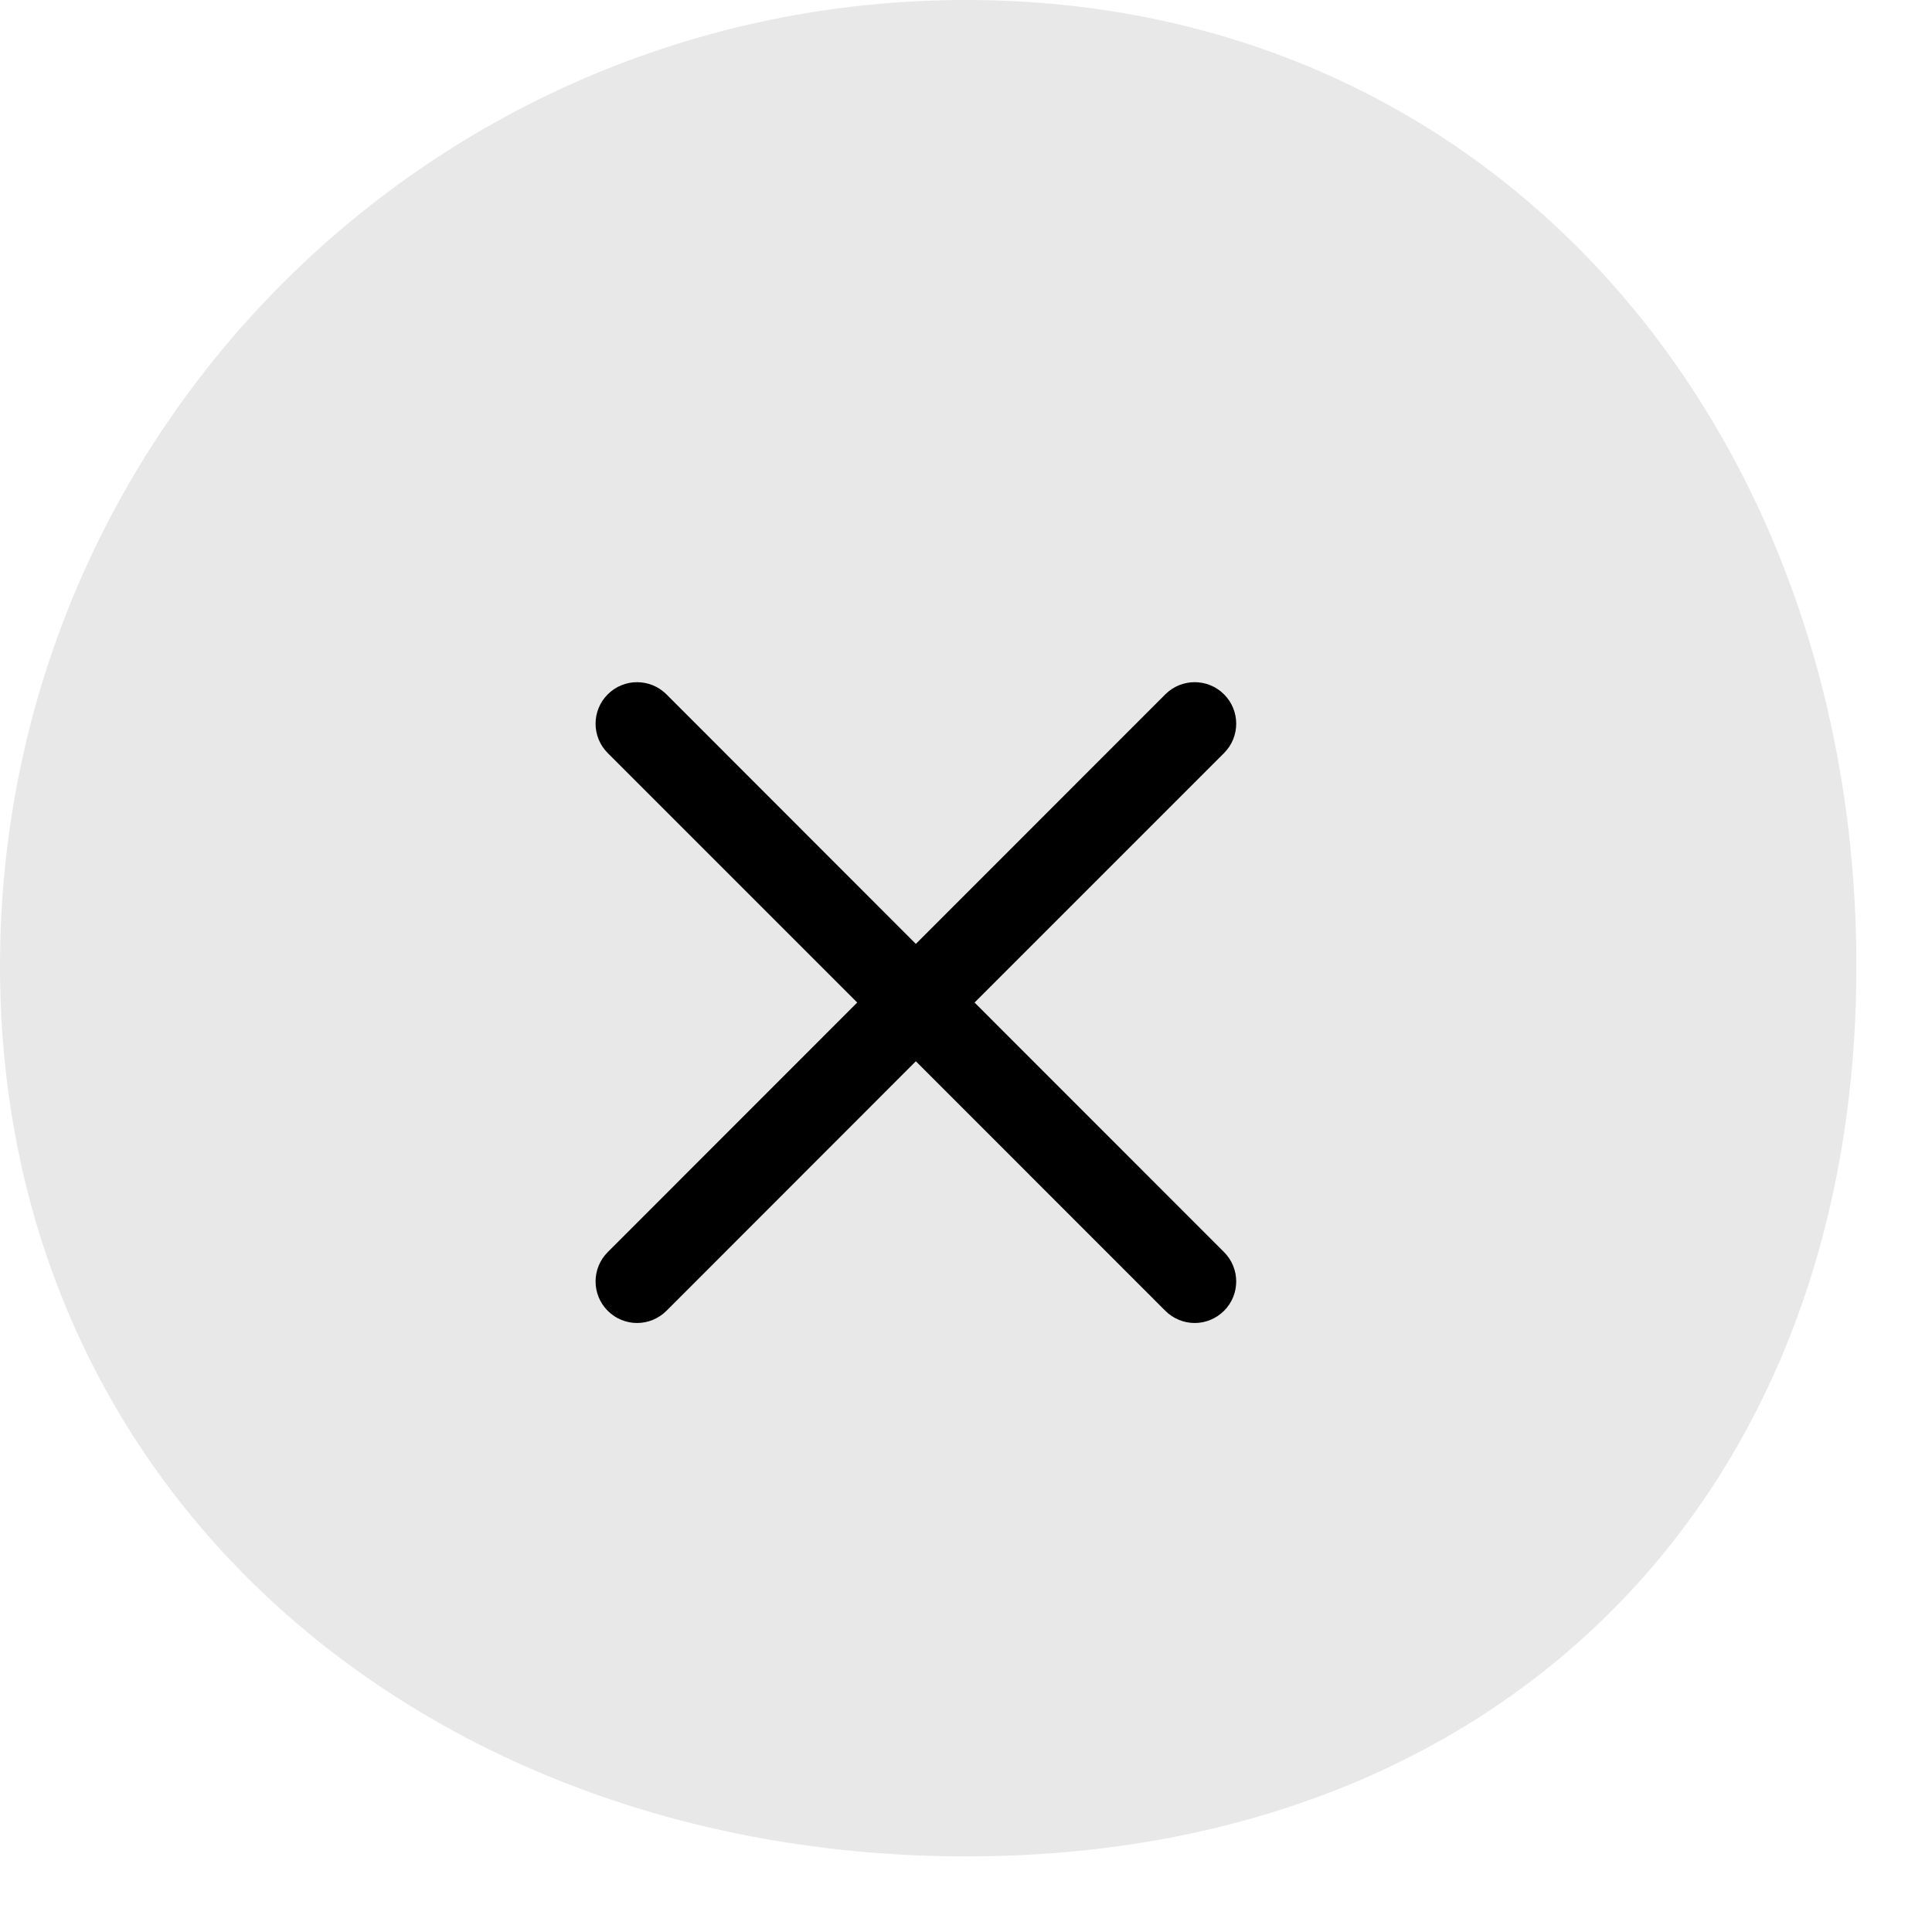
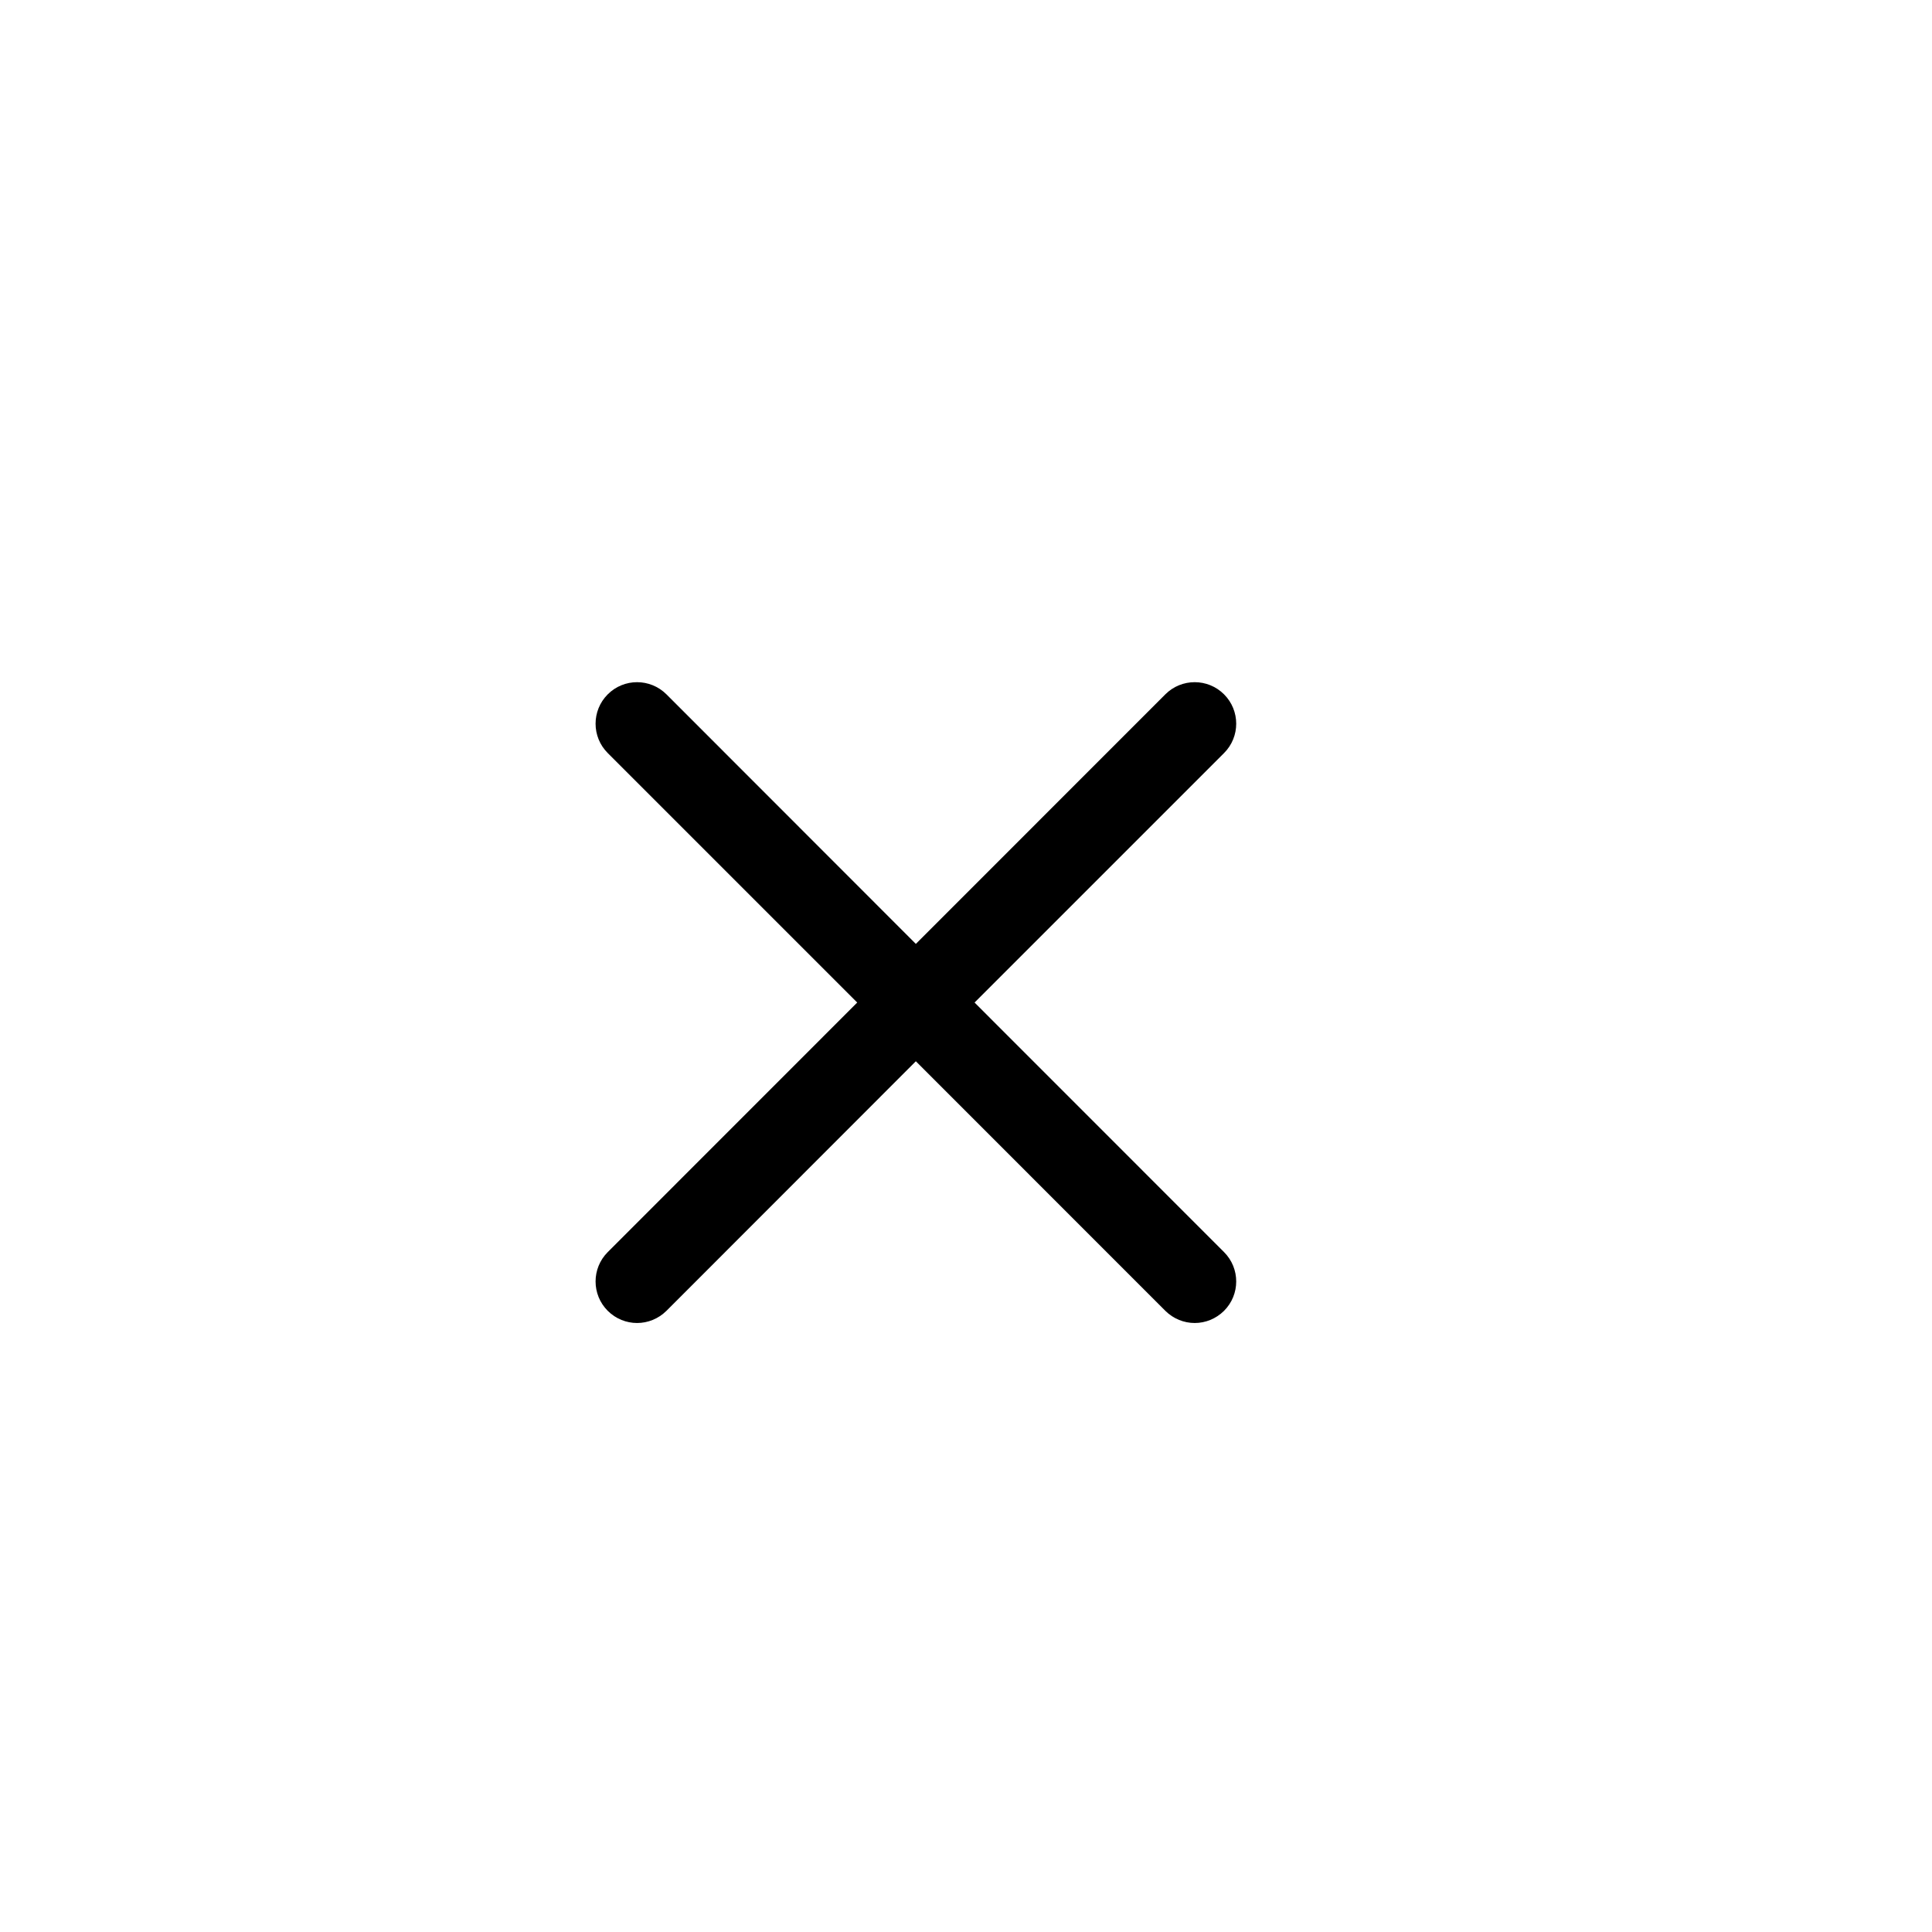
<svg xmlns="http://www.w3.org/2000/svg" width="23px" height="23px">
-   <path fill-rule="evenodd" opacity="0.2" fill="rgb(143, 143, 143)" d="M11.500,-0.000 C17.851,-0.000 22.1,5.149 22.1,11.500 C22.1,17.851 17.851,22.1 11.500,22.1 C5.149,22.1 -0.000,17.851 -0.000,11.500 C-0.000,5.149 5.149,-0.000 11.500,-0.000 Z" />
  <path fill-rule="evenodd" fill="rgb(0, 0, 0)" d="M11.602,11.935 L14.572,8.965 C14.765,8.772 14.765,8.459 14.572,8.266 C14.379,8.073 14.066,8.073 13.873,8.266 L10.903,11.237 L7.934,8.266 C7.740,8.073 7.428,8.073 7.235,8.266 C7.042,8.459 7.042,8.772 7.235,8.965 L10.205,11.935 L7.235,14.906 C7.042,15.099 7.042,15.412 7.235,15.605 C7.331,15.701 7.458,15.750 7.584,15.750 C7.711,15.750 7.837,15.701 7.934,15.605 L10.903,12.634 L13.873,15.605 C13.970,15.701 14.096,15.750 14.223,15.750 C14.349,15.750 14.475,15.701 14.572,15.605 C14.765,15.412 14.765,15.099 14.572,14.906 L11.602,11.935 Z" />
</svg>